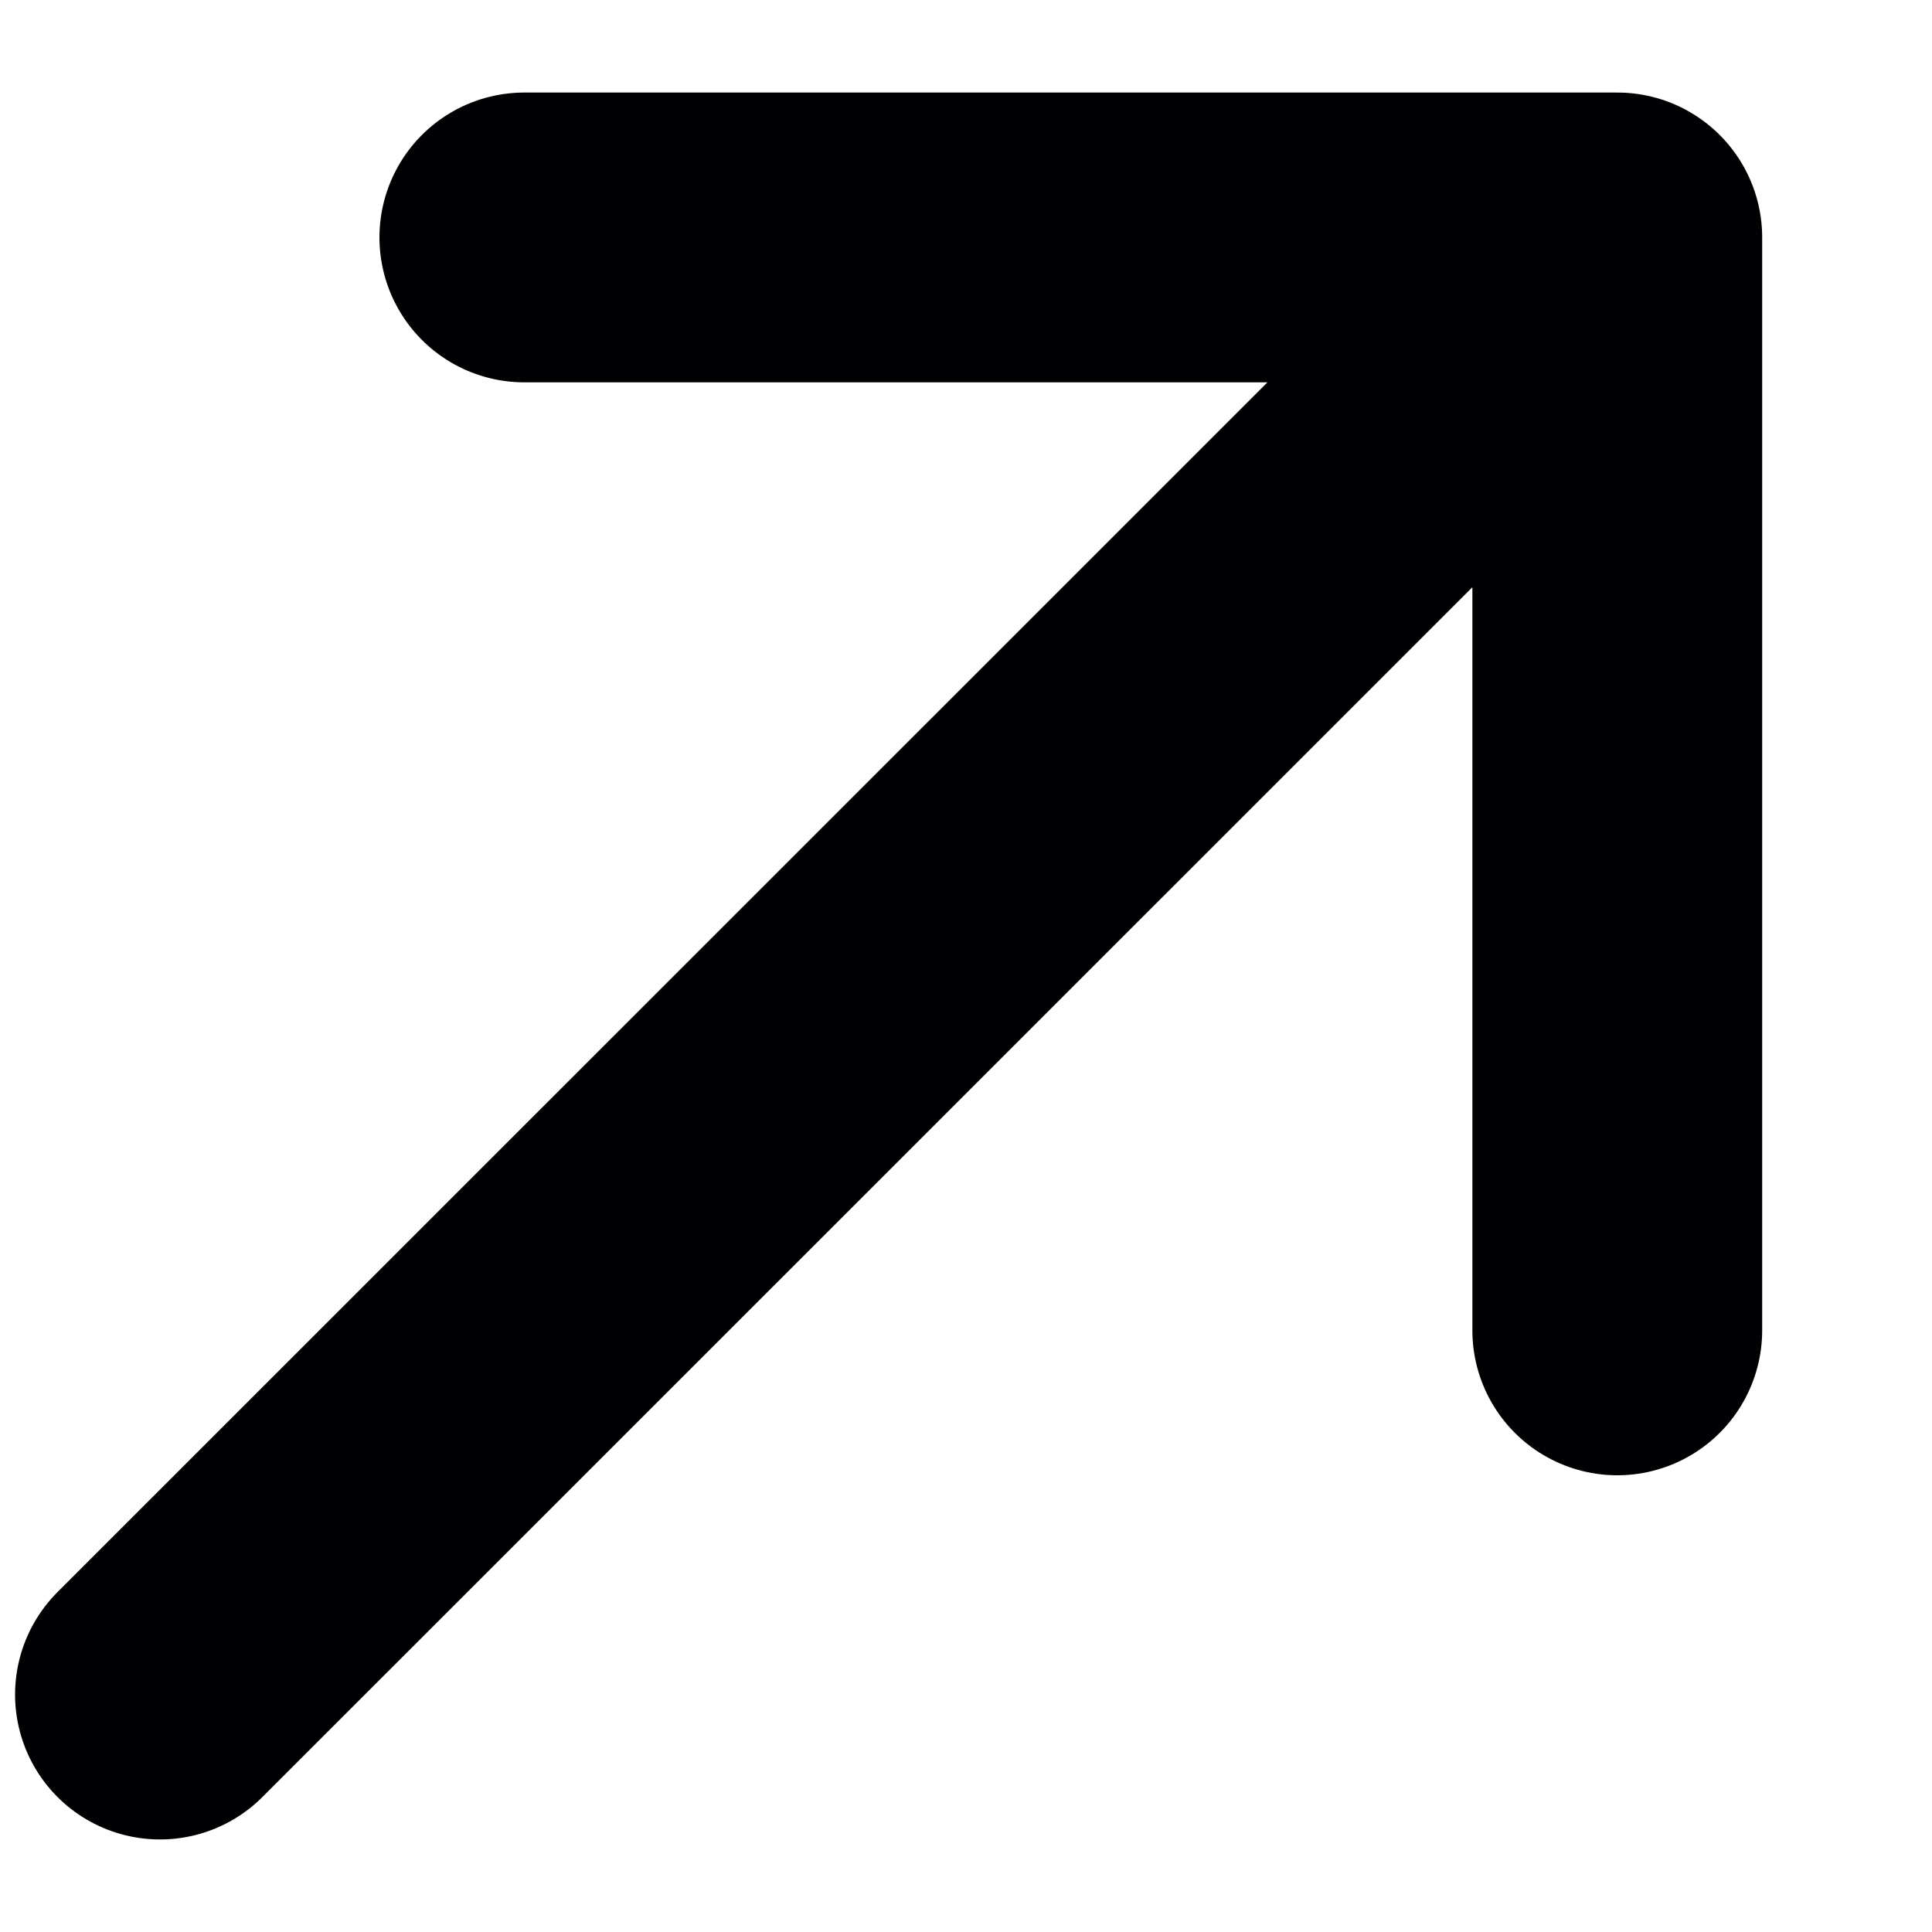
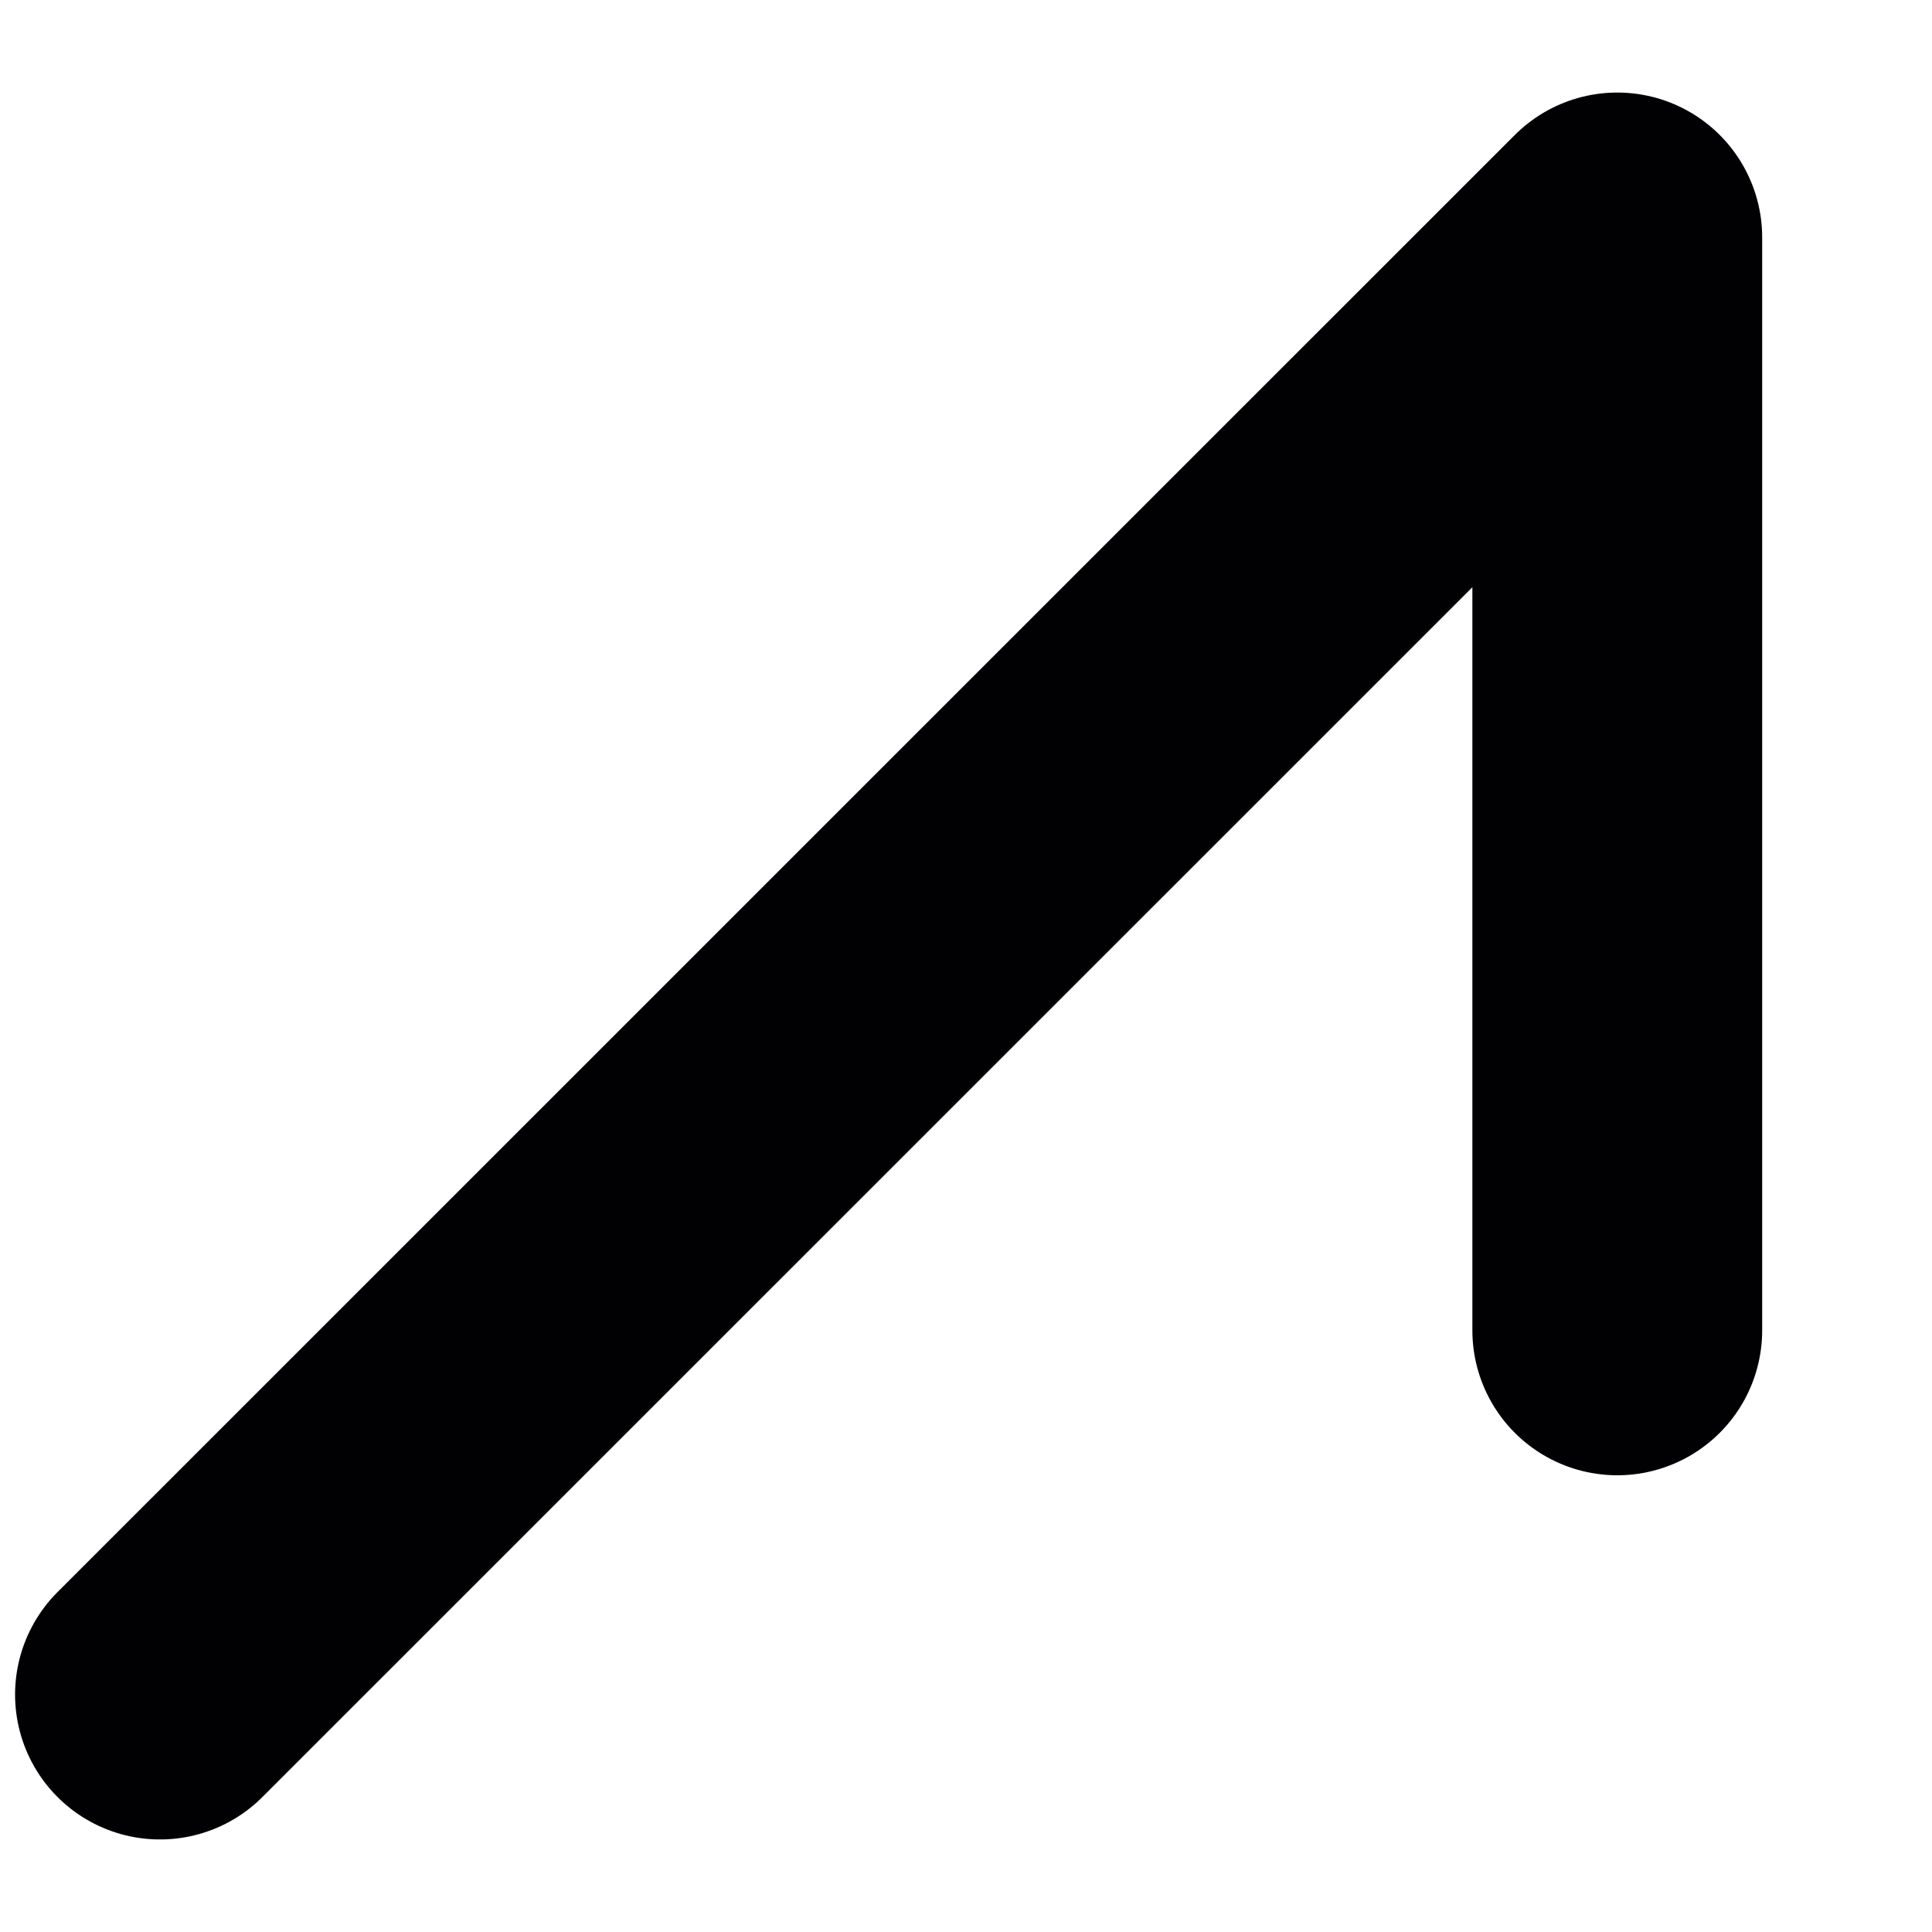
<svg xmlns="http://www.w3.org/2000/svg" width="10" height="10" viewBox="0 0 10 10" fill="none">
-   <path d="M0.828 8.771L8.371 1.229M8.371 1.229H2.714M8.371 1.229V6.886" stroke="#010103" stroke-width="1.5" stroke-linecap="round" stroke-linejoin="round" />
+   <path d="M0.828 8.771L8.371 1.229M8.371 1.229M8.371 1.229V6.886" stroke="#010103" stroke-width="1.5" stroke-linecap="round" stroke-linejoin="round" />
</svg>